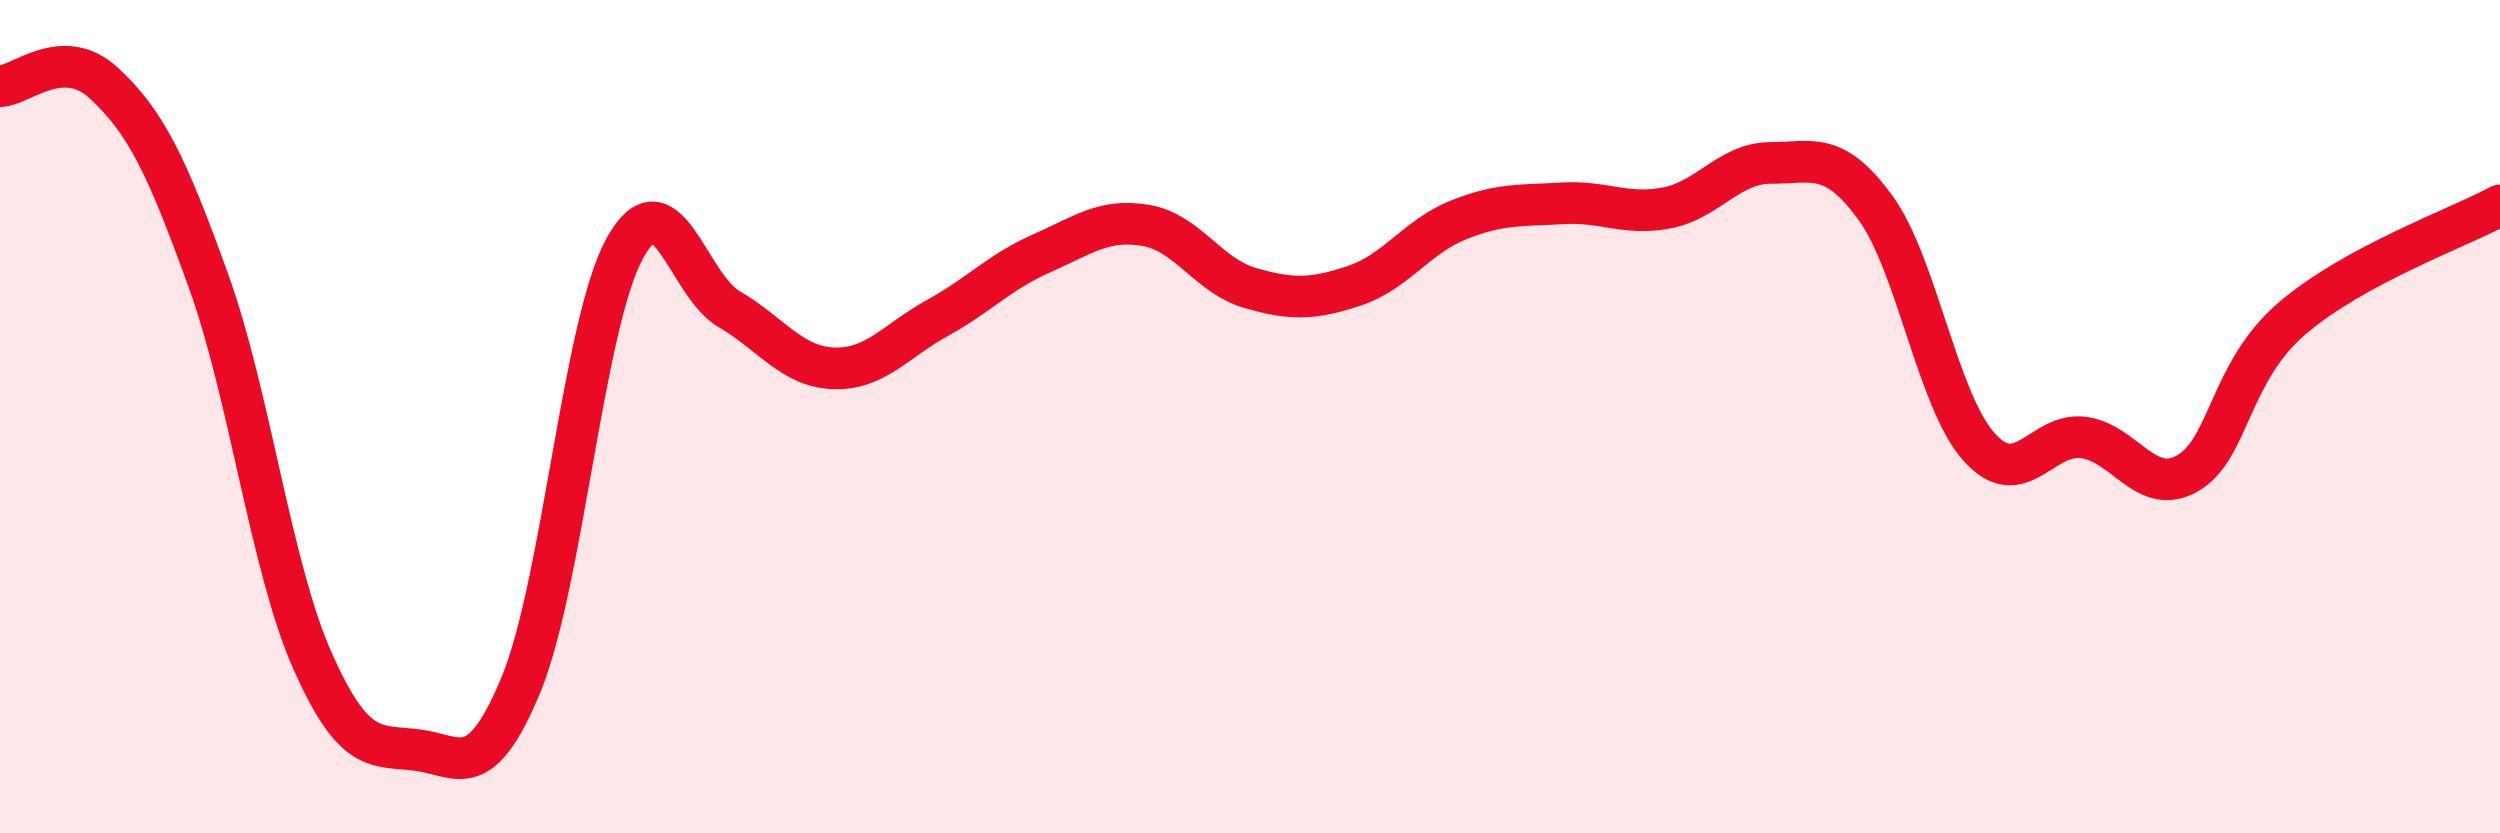
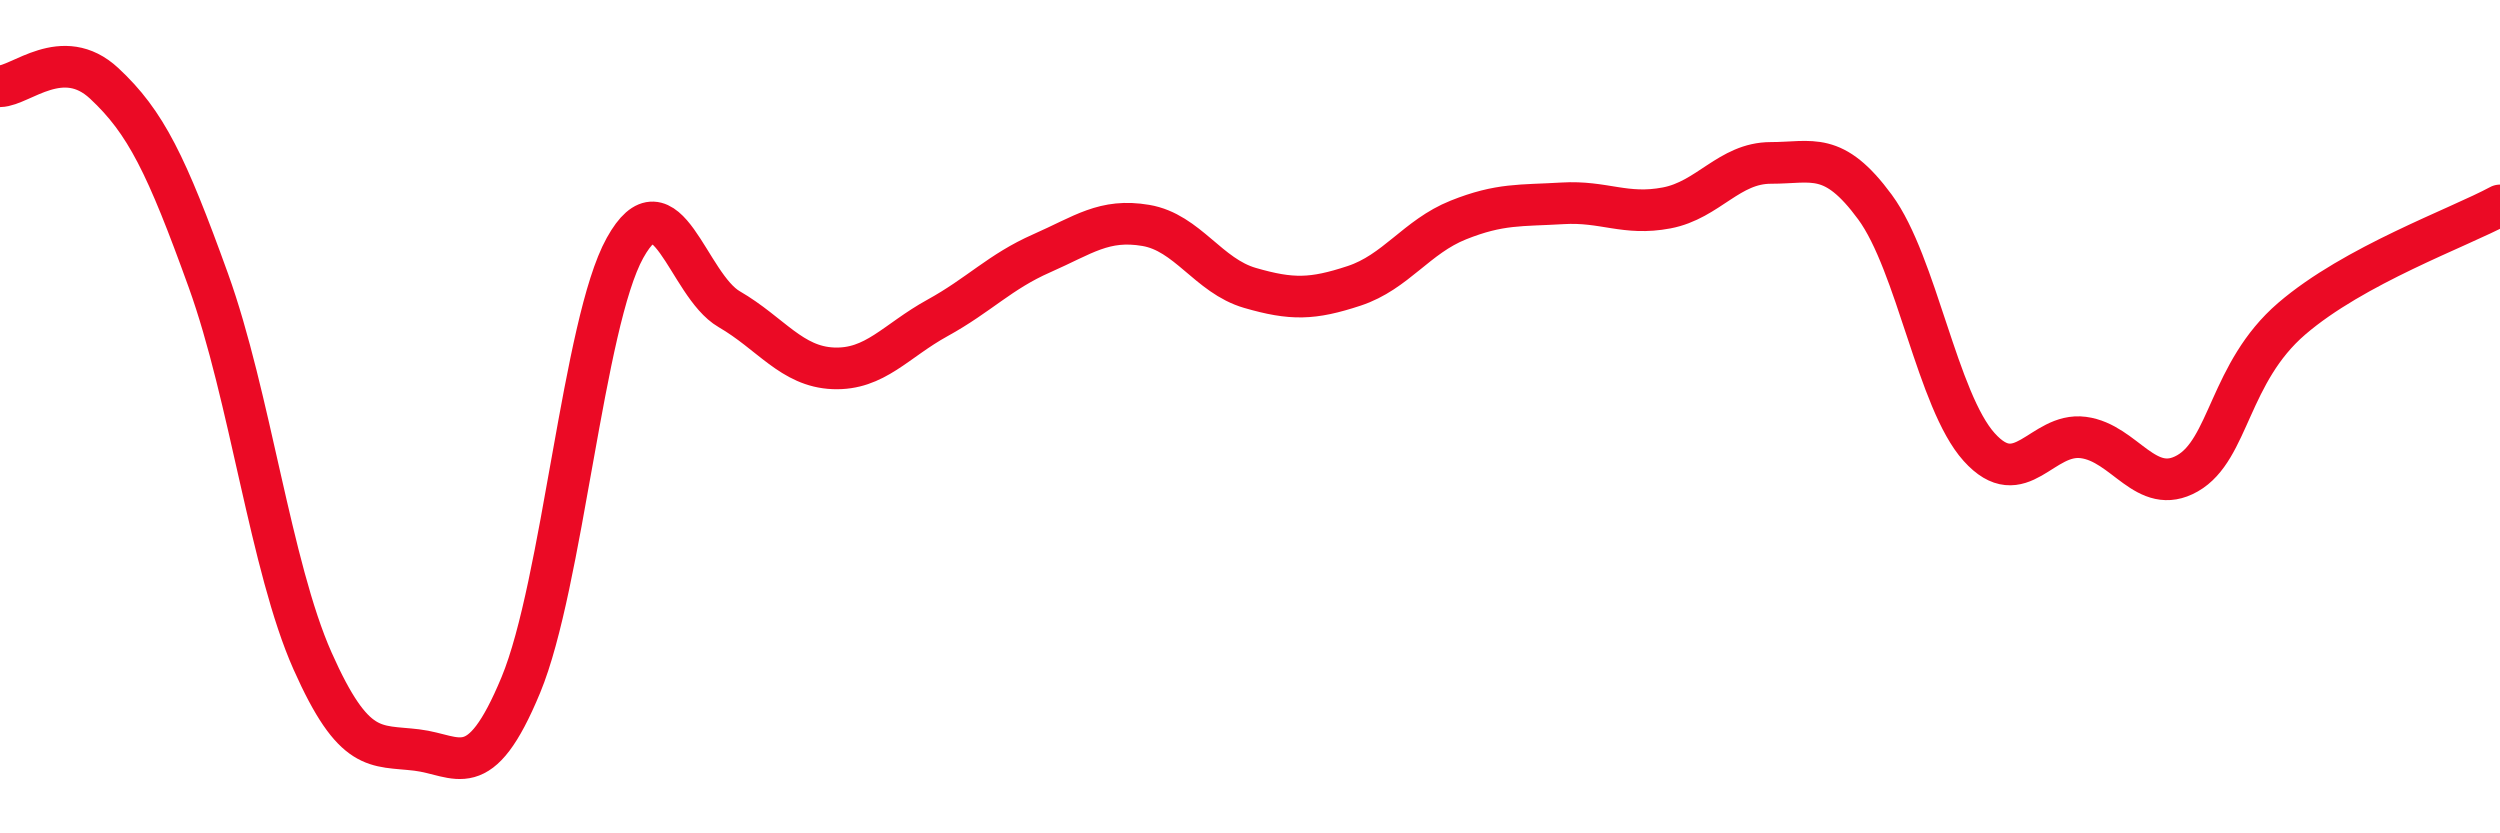
<svg xmlns="http://www.w3.org/2000/svg" width="60" height="20" viewBox="0 0 60 20">
-   <path d="M 0,2.07 C 0.5,2.06 1.5,1.07 2.5,2 C 3.5,2.93 4,3.96 5,6.73 C 6,9.5 6.5,13.61 7.5,15.86 C 8.5,18.11 9,17.88 10,18 C 11,18.12 11.5,18.85 12.5,16.44 C 13.5,14.03 14,7.75 15,5.95 C 16,4.15 16.5,6.84 17.5,7.42 C 18.5,8 19,8.8 20,8.84 C 21,8.88 21.5,8.18 22.5,7.63 C 23.5,7.08 24,6.52 25,6.08 C 26,5.64 26.5,5.24 27.5,5.41 C 28.5,5.58 29,6.62 30,6.91 C 31,7.2 31.5,7.19 32.5,6.86 C 33.5,6.53 34,5.68 35,5.28 C 36,4.88 36.5,4.94 37.5,4.88 C 38.5,4.82 39,5.18 40,4.99 C 41,4.8 41.5,3.91 42.5,3.91 C 43.5,3.91 44,3.61 45,4.97 C 46,6.33 46.5,9.62 47.5,10.73 C 48.5,11.84 49,10.37 50,10.5 C 51,10.63 51.5,11.93 52.5,11.36 C 53.5,10.79 53.5,8.94 55,7.65 C 56.5,6.36 59,5.47 60,4.93L60 20L0 20Z" fill="#EB0A25" opacity="0.1" stroke-linecap="round" stroke-linejoin="round" />
  <path d="M 0,2.07 C 0.5,2.06 1.5,1.07 2.5,2 C 3.5,2.93 4,3.96 5,6.73 C 6,9.5 6.5,13.61 7.5,15.86 C 8.5,18.11 9,17.88 10,18 C 11,18.12 11.5,18.85 12.5,16.44 C 13.5,14.03 14,7.75 15,5.95 C 16,4.15 16.5,6.84 17.5,7.42 C 18.5,8 19,8.8 20,8.84 C 21,8.88 21.5,8.18 22.5,7.63 C 23.5,7.08 24,6.52 25,6.08 C 26,5.64 26.5,5.24 27.5,5.41 C 28.5,5.58 29,6.62 30,6.91 C 31,7.2 31.5,7.19 32.5,6.86 C 33.5,6.53 34,5.68 35,5.28 C 36,4.88 36.5,4.94 37.5,4.88 C 38.5,4.82 39,5.18 40,4.99 C 41,4.8 41.5,3.91 42.5,3.91 C 43.5,3.91 44,3.61 45,4.97 C 46,6.33 46.5,9.62 47.5,10.73 C 48.5,11.84 49,10.37 50,10.5 C 51,10.63 51.5,11.93 52.5,11.36 C 53.5,10.79 53.5,8.94 55,7.65 C 56.5,6.36 59,5.47 60,4.93" stroke="#EB0A25" stroke-width="1" fill="none" stroke-linecap="round" stroke-linejoin="round" />
</svg>